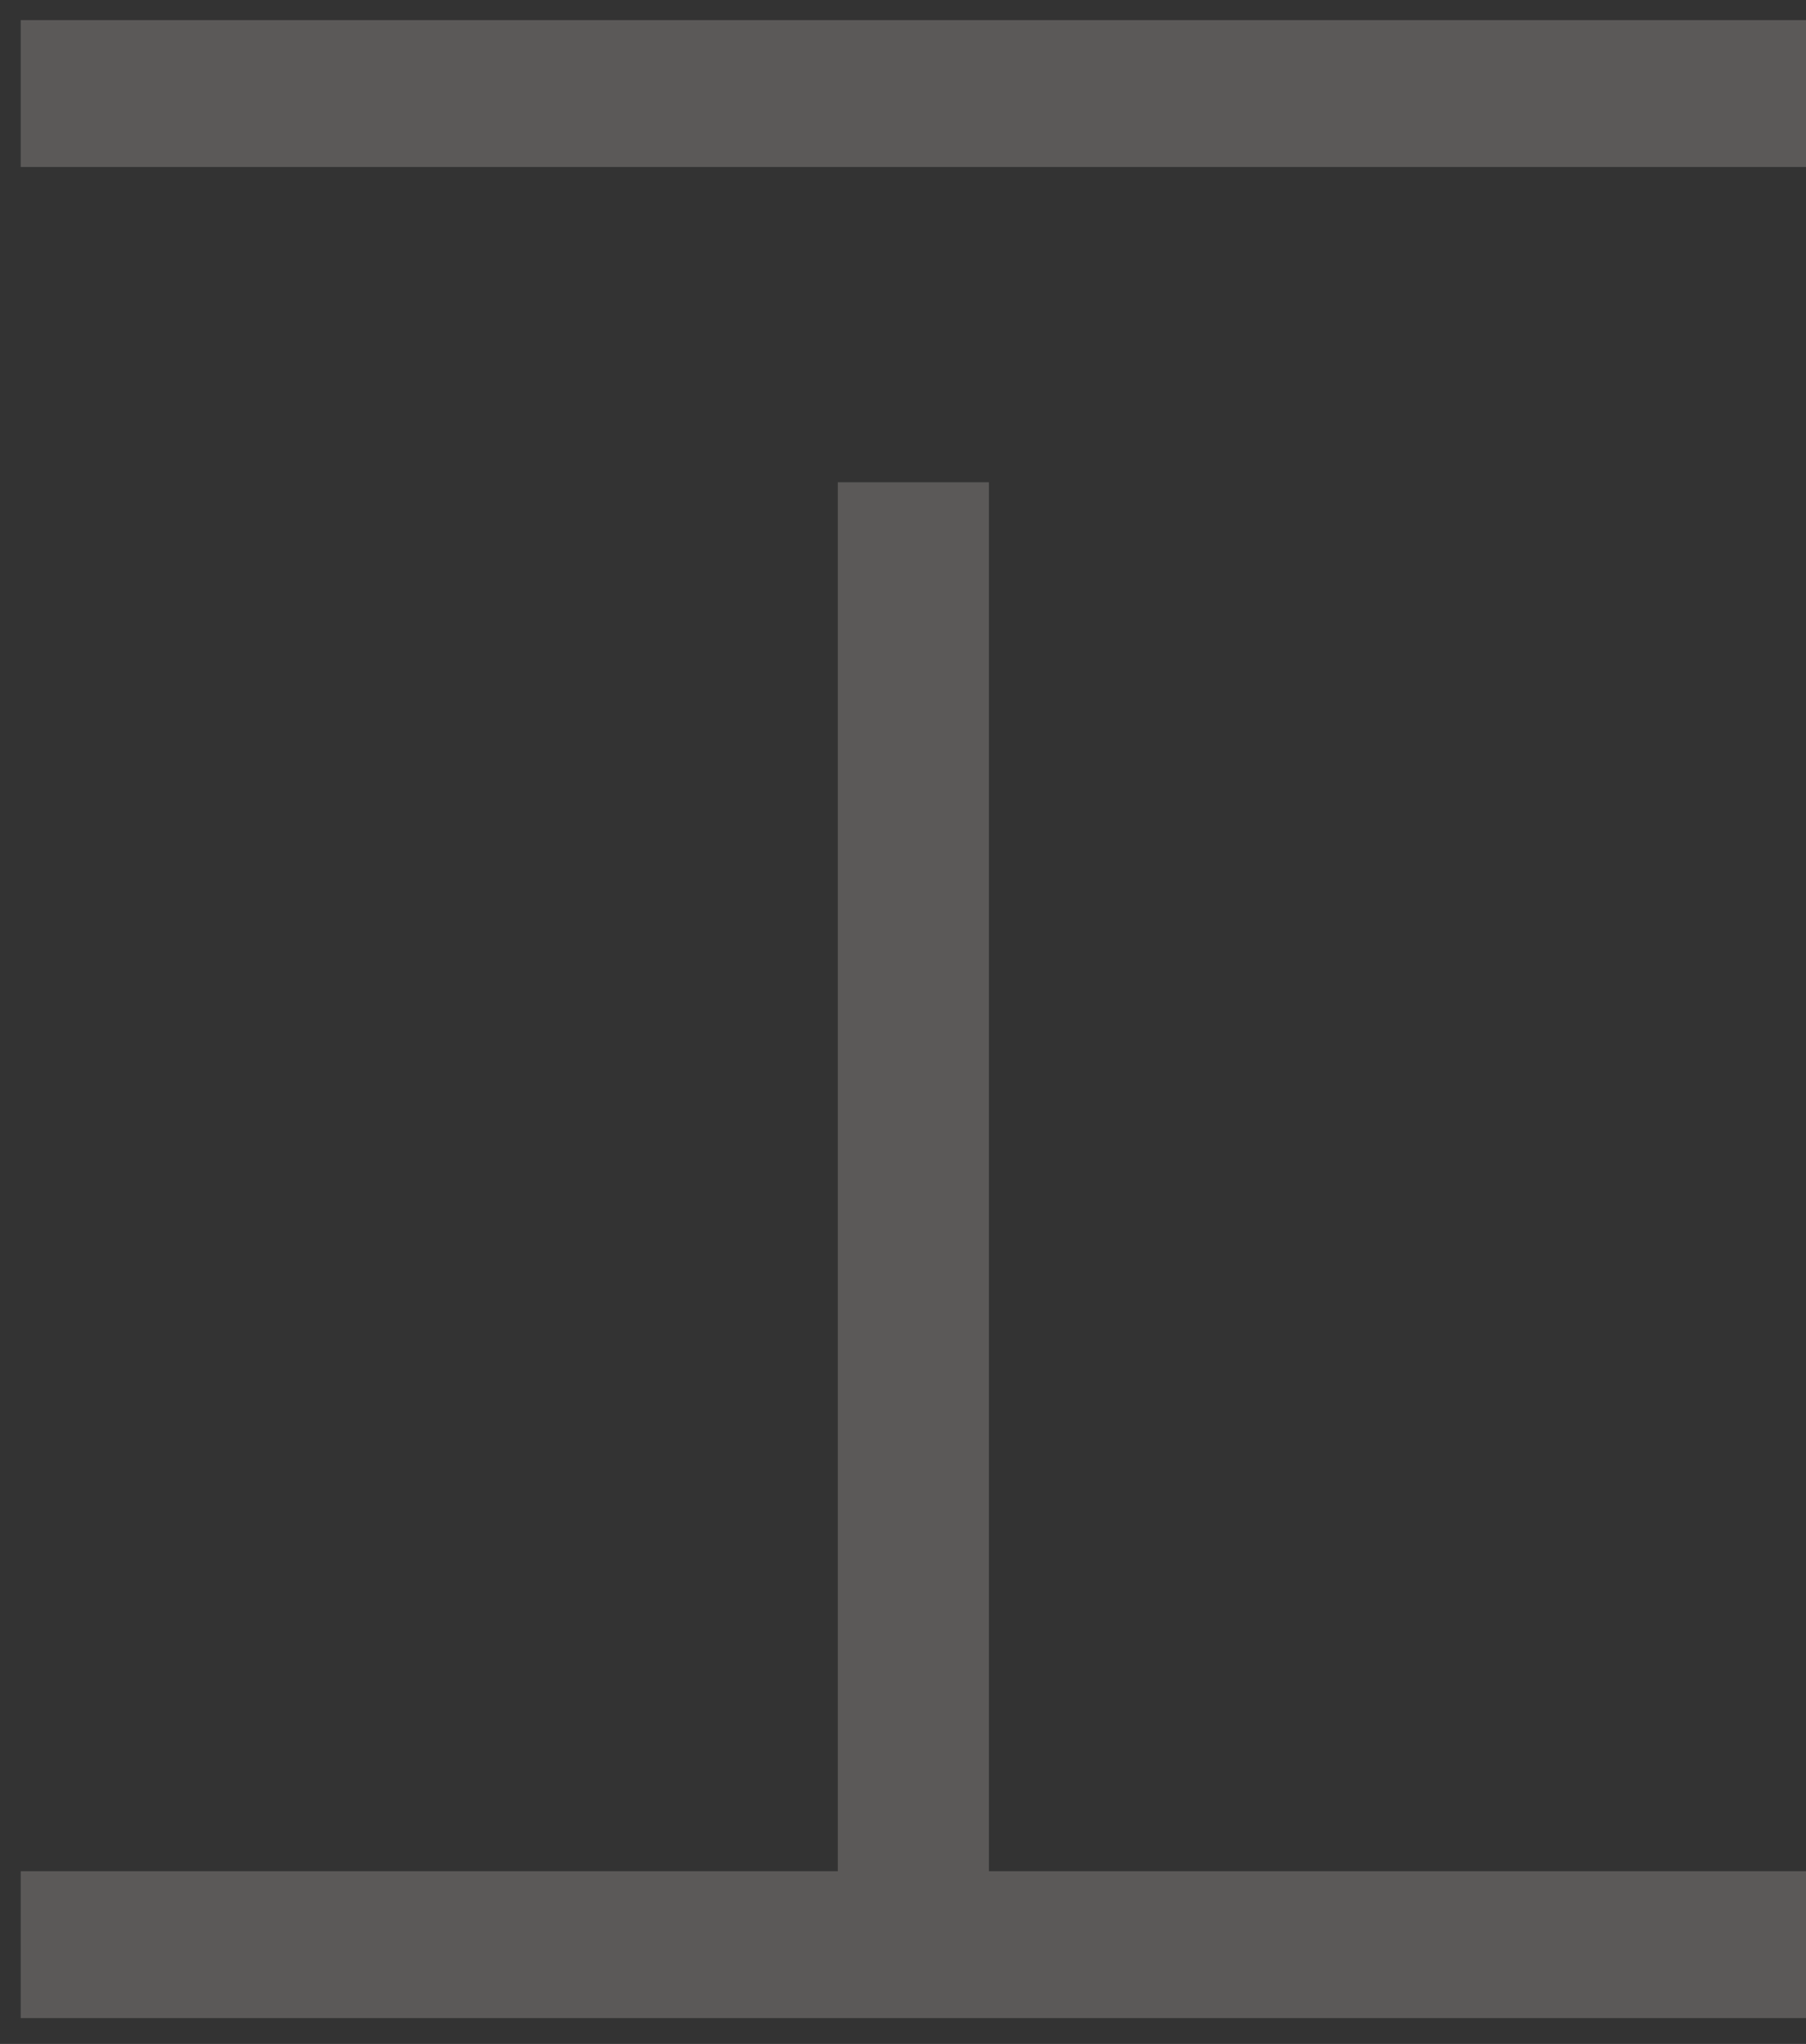
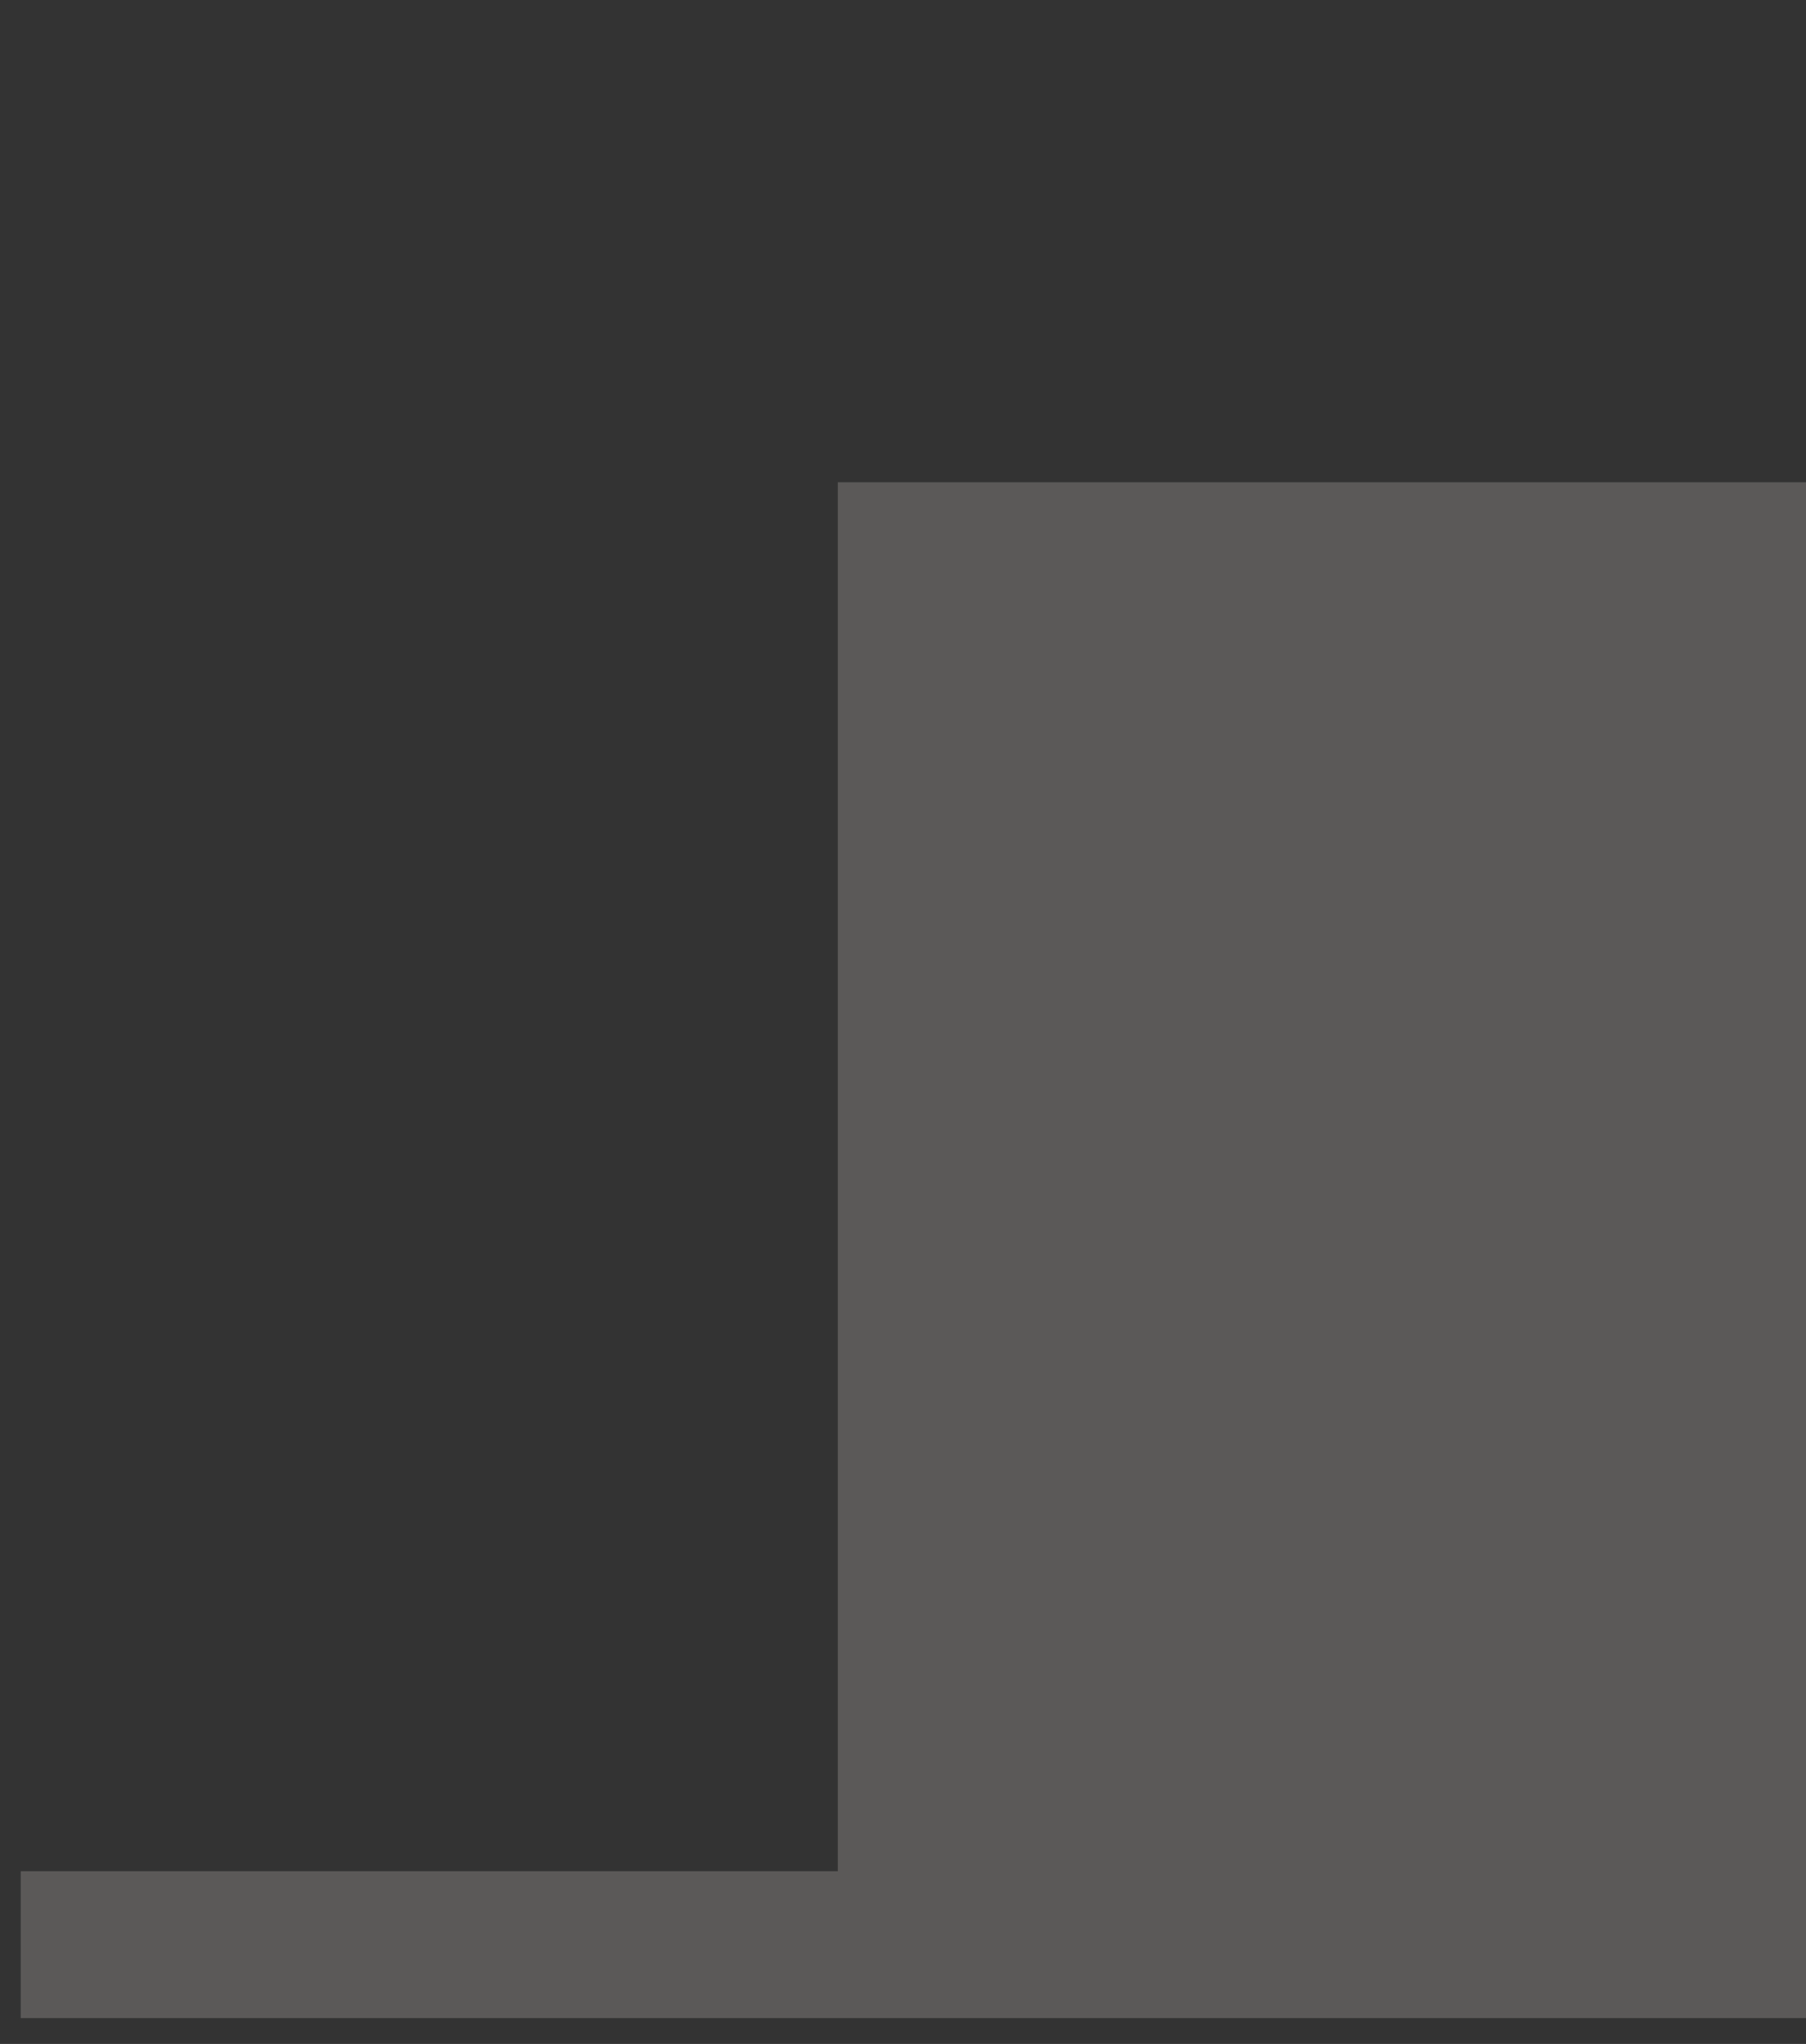
<svg xmlns="http://www.w3.org/2000/svg" width="38" height="43" viewBox="0 0 38 43" fill="none">
  <rect x="0" y="0" width="38" height="43" fill="#333333" stroke="none" />
-   <path d="M20.808 10.146H17.628V39.366H0.436V42.456H38V39.366H20.808V10.146Z" fill="#FCF2EC" fill-opacity="0.2" />
-   <path d="M38.008 0.423H0.436V3.513H38.008V0.423Z" fill="#FCF2EC" fill-opacity="0.2" />
+   <path d="M20.808 10.146H17.628V39.366H0.436V42.456H38V39.366V10.146Z" fill="#FCF2EC" fill-opacity="0.2" />
</svg>